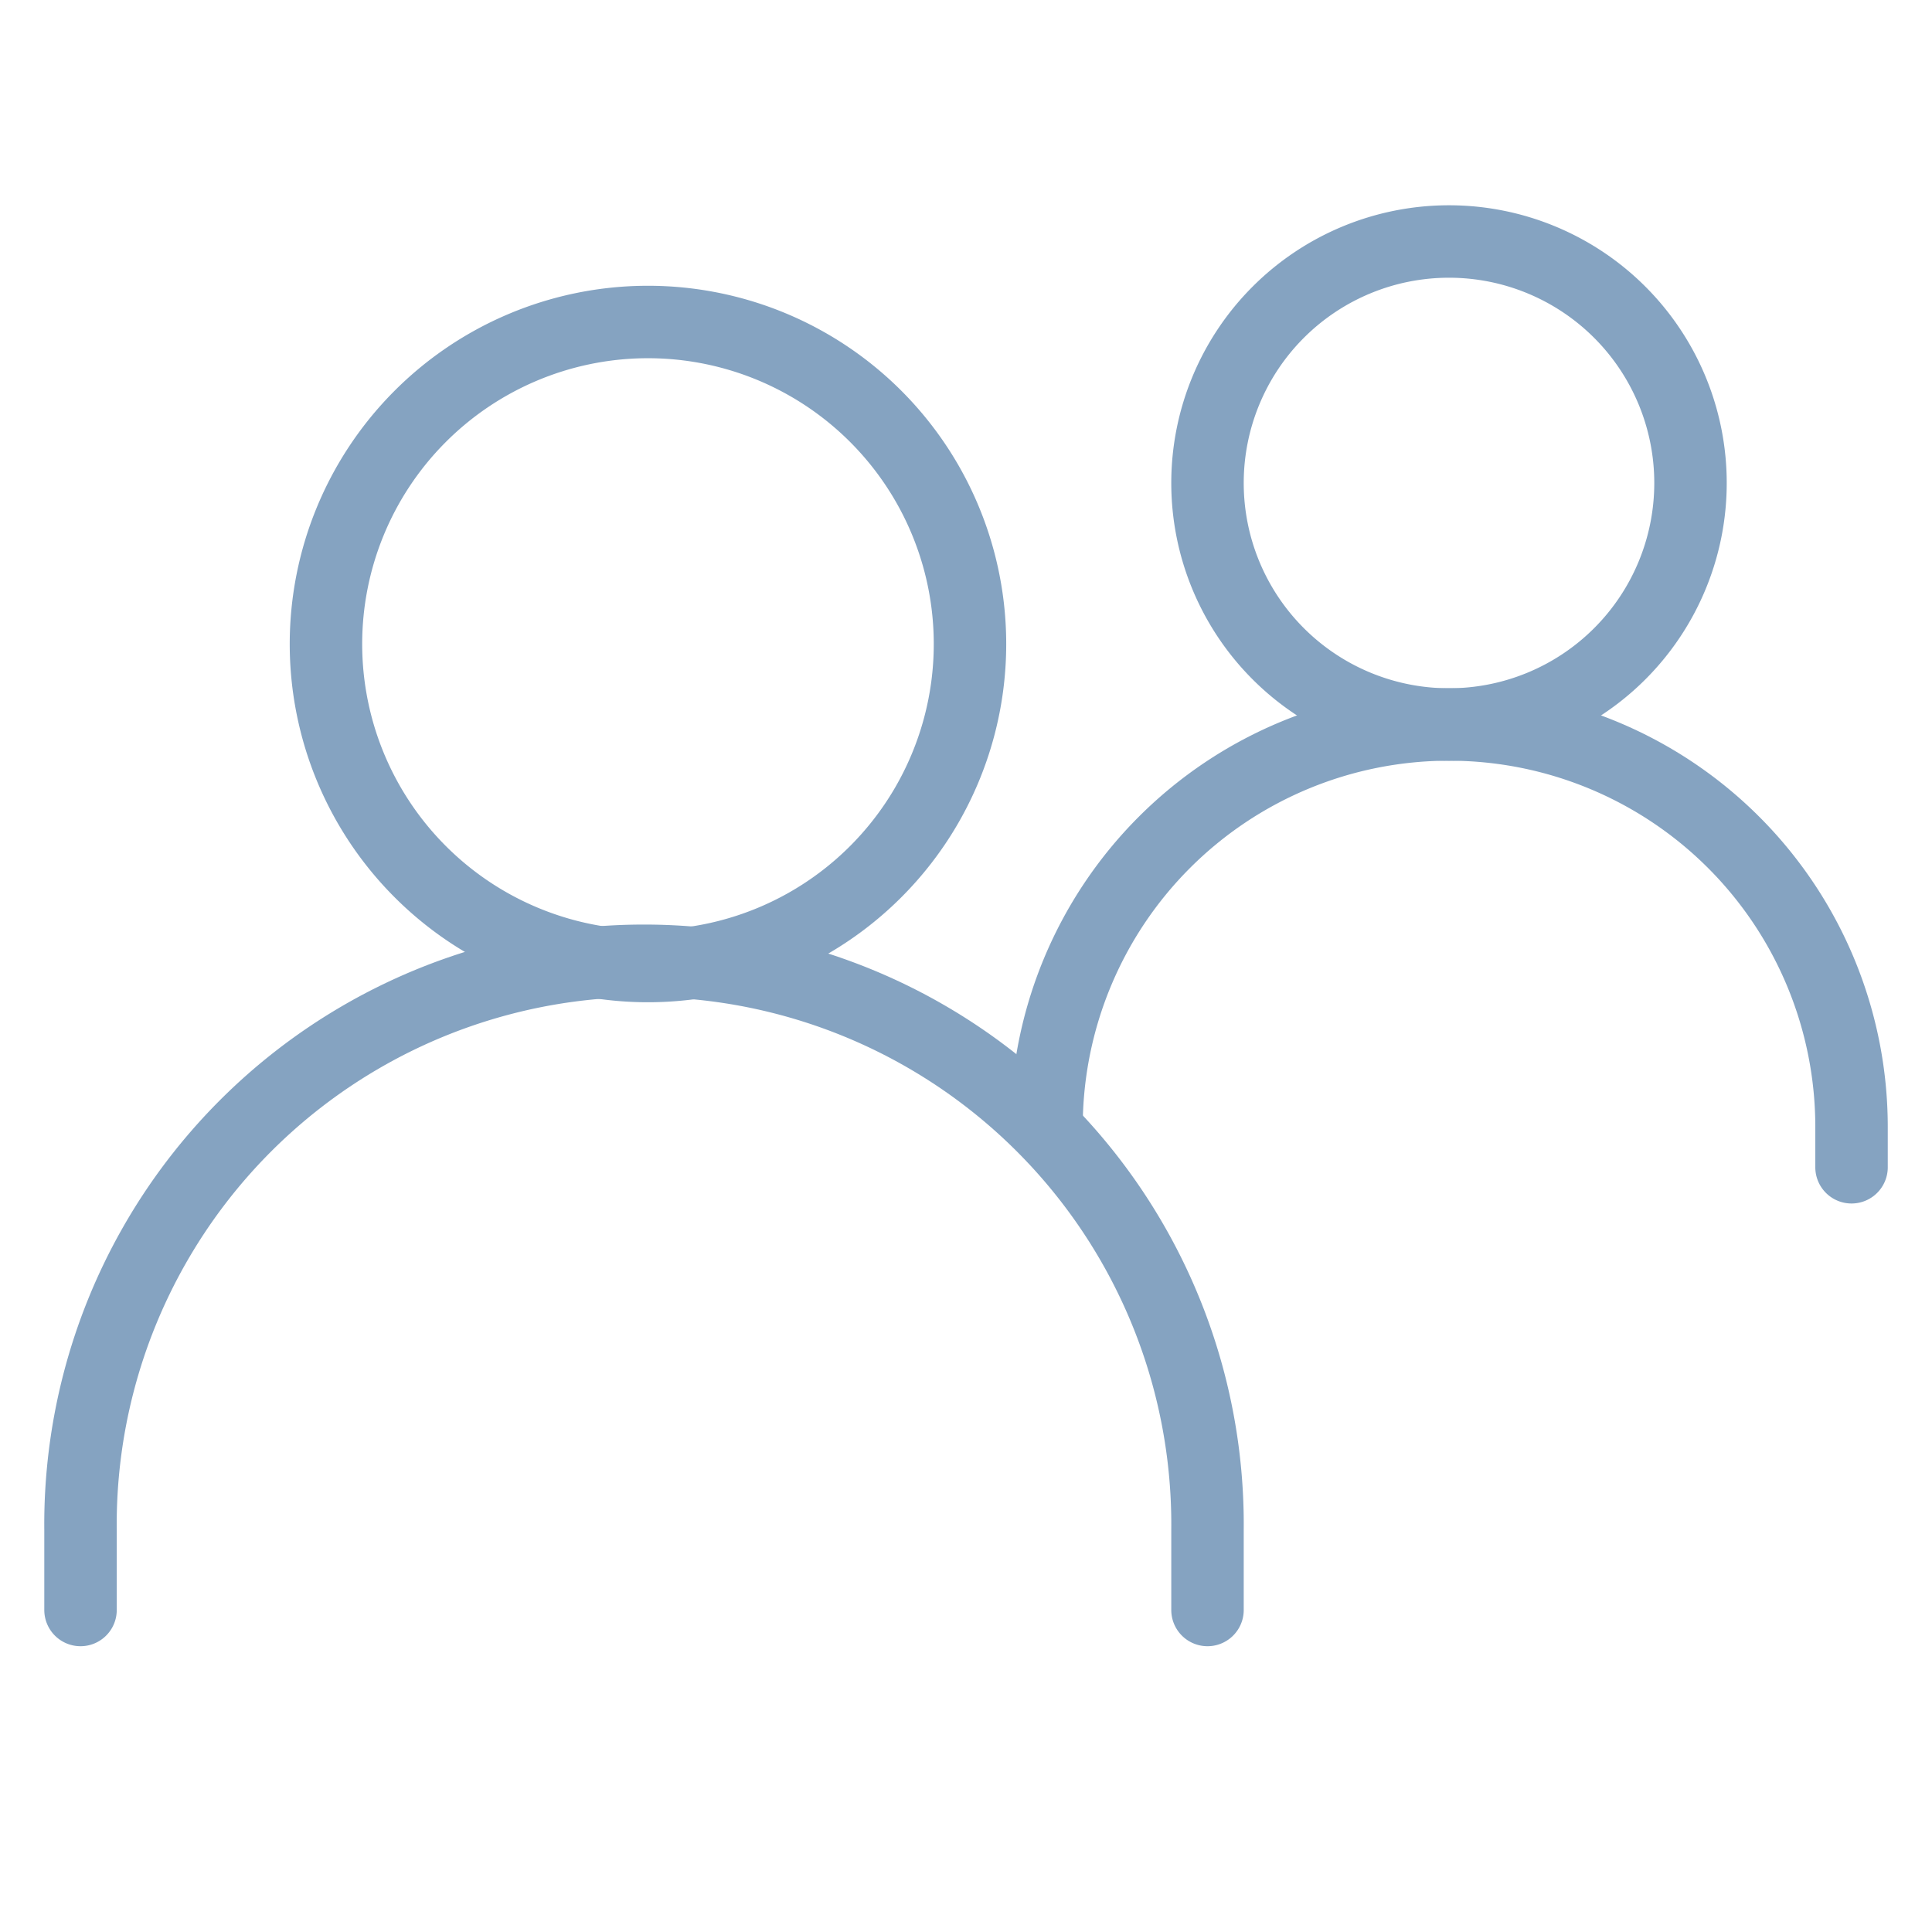
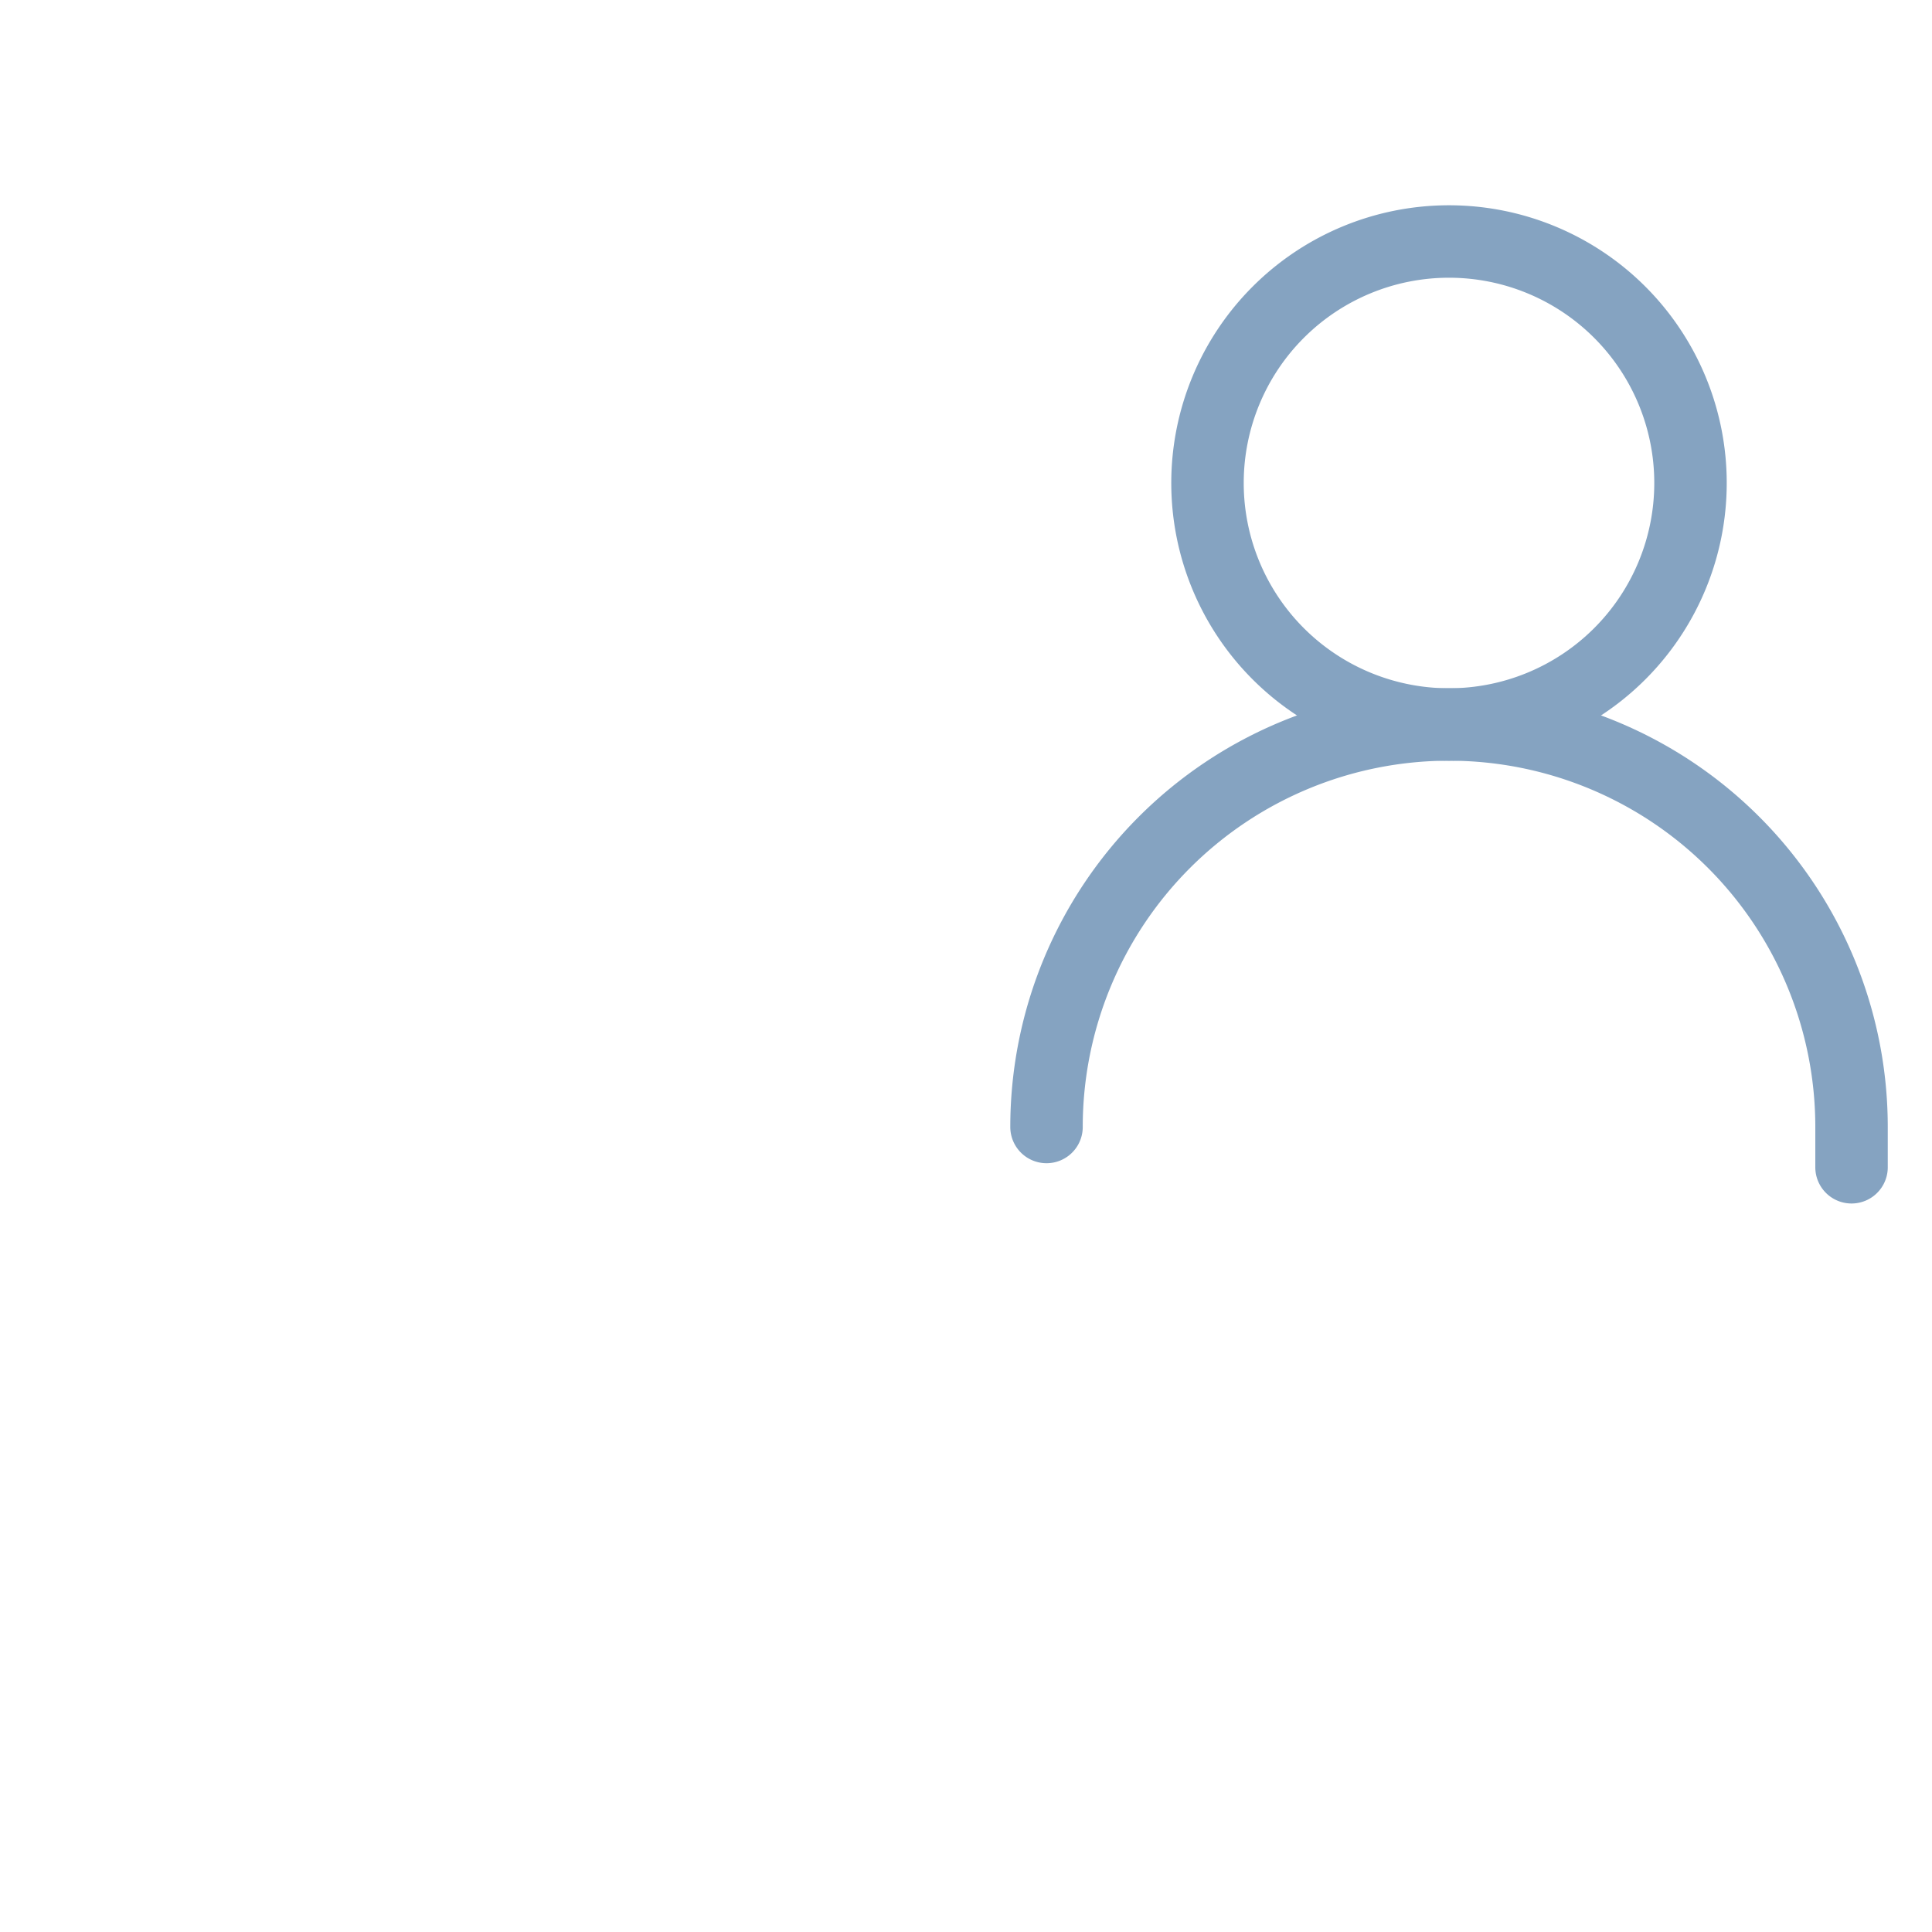
<svg xmlns="http://www.w3.org/2000/svg" width="40" height="40" viewBox="0 0 40 40" fill="none">
-   <path d="M1.667 33.333v-1.666a11.667 11.667 0 1123.333 0v1.666" stroke="#85A3C1" stroke-width="1.5" stroke-linecap="round" />
  <path d="M21.667 23.333a8.333 8.333 0 0116.667 0v.834" stroke="#85A3C1" stroke-width="1.5" stroke-linecap="round" />
-   <path d="M13.334 20a6.667 6.667 0 100-13.333 6.667 6.667 0 000 13.333zM30 15a5 5 0 100-10 5 5 0 000 10z" stroke="#85A3C1" stroke-width="1.5" stroke-linecap="round" stroke-linejoin="round" />
+   <path d="M13.334 20zM30 15a5 5 0 100-10 5 5 0 000 10z" stroke="#85A3C1" stroke-width="1.5" stroke-linecap="round" stroke-linejoin="round" />
</svg>